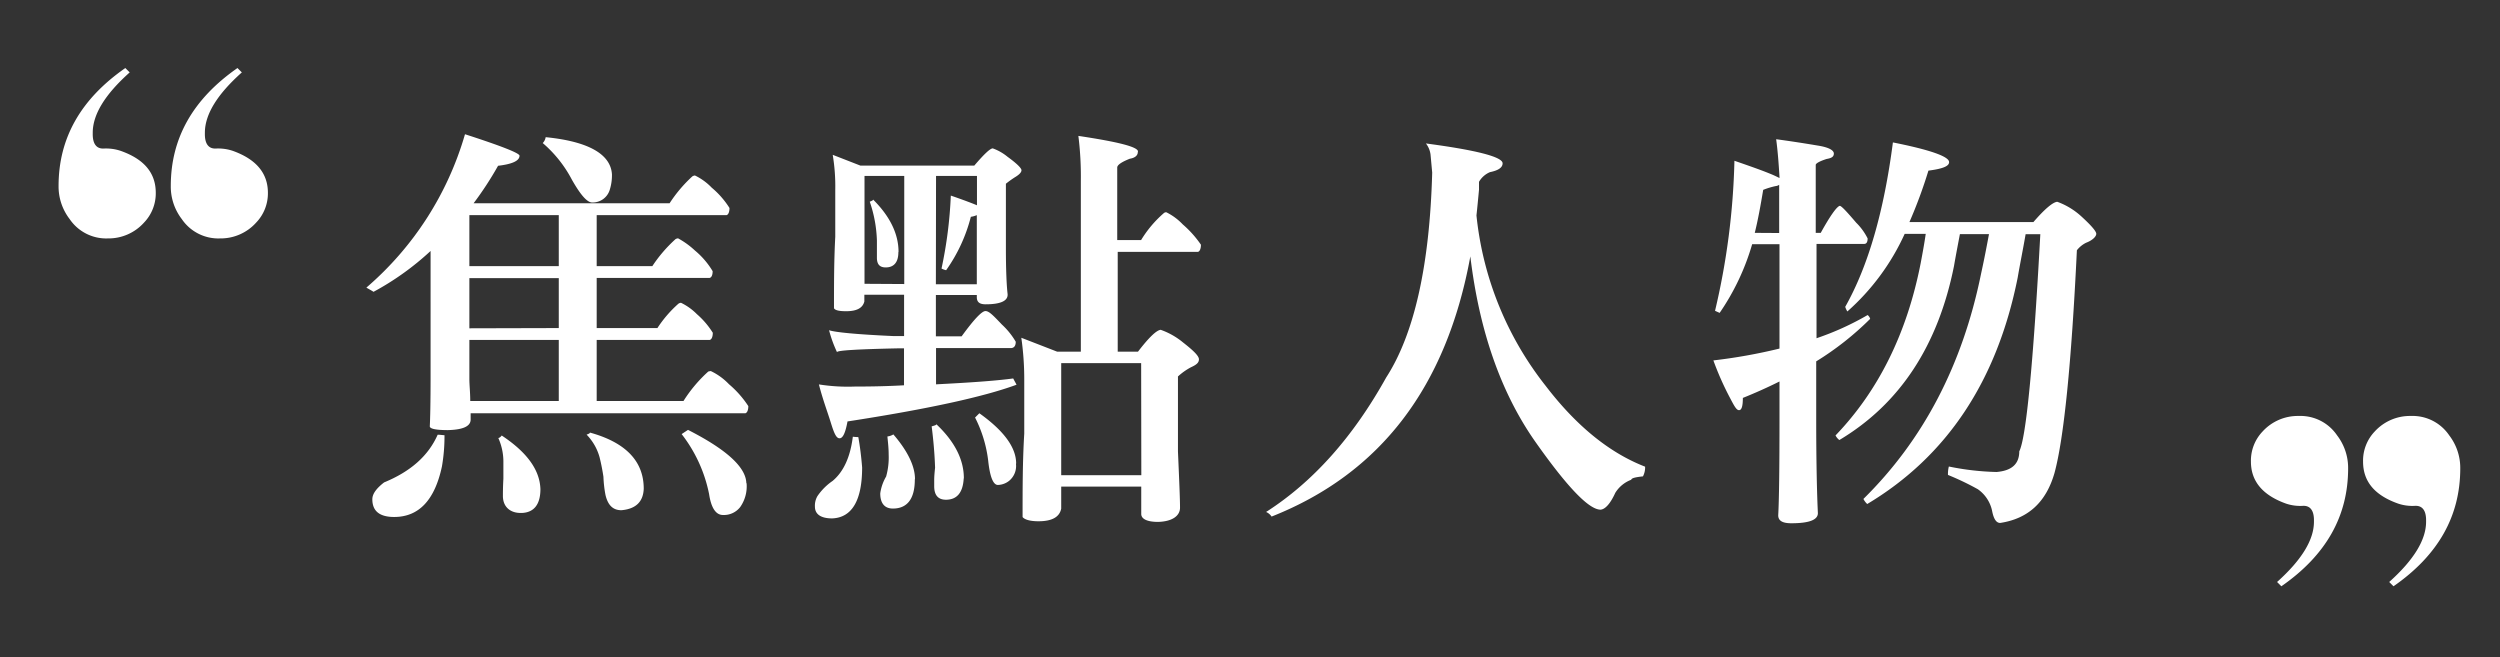
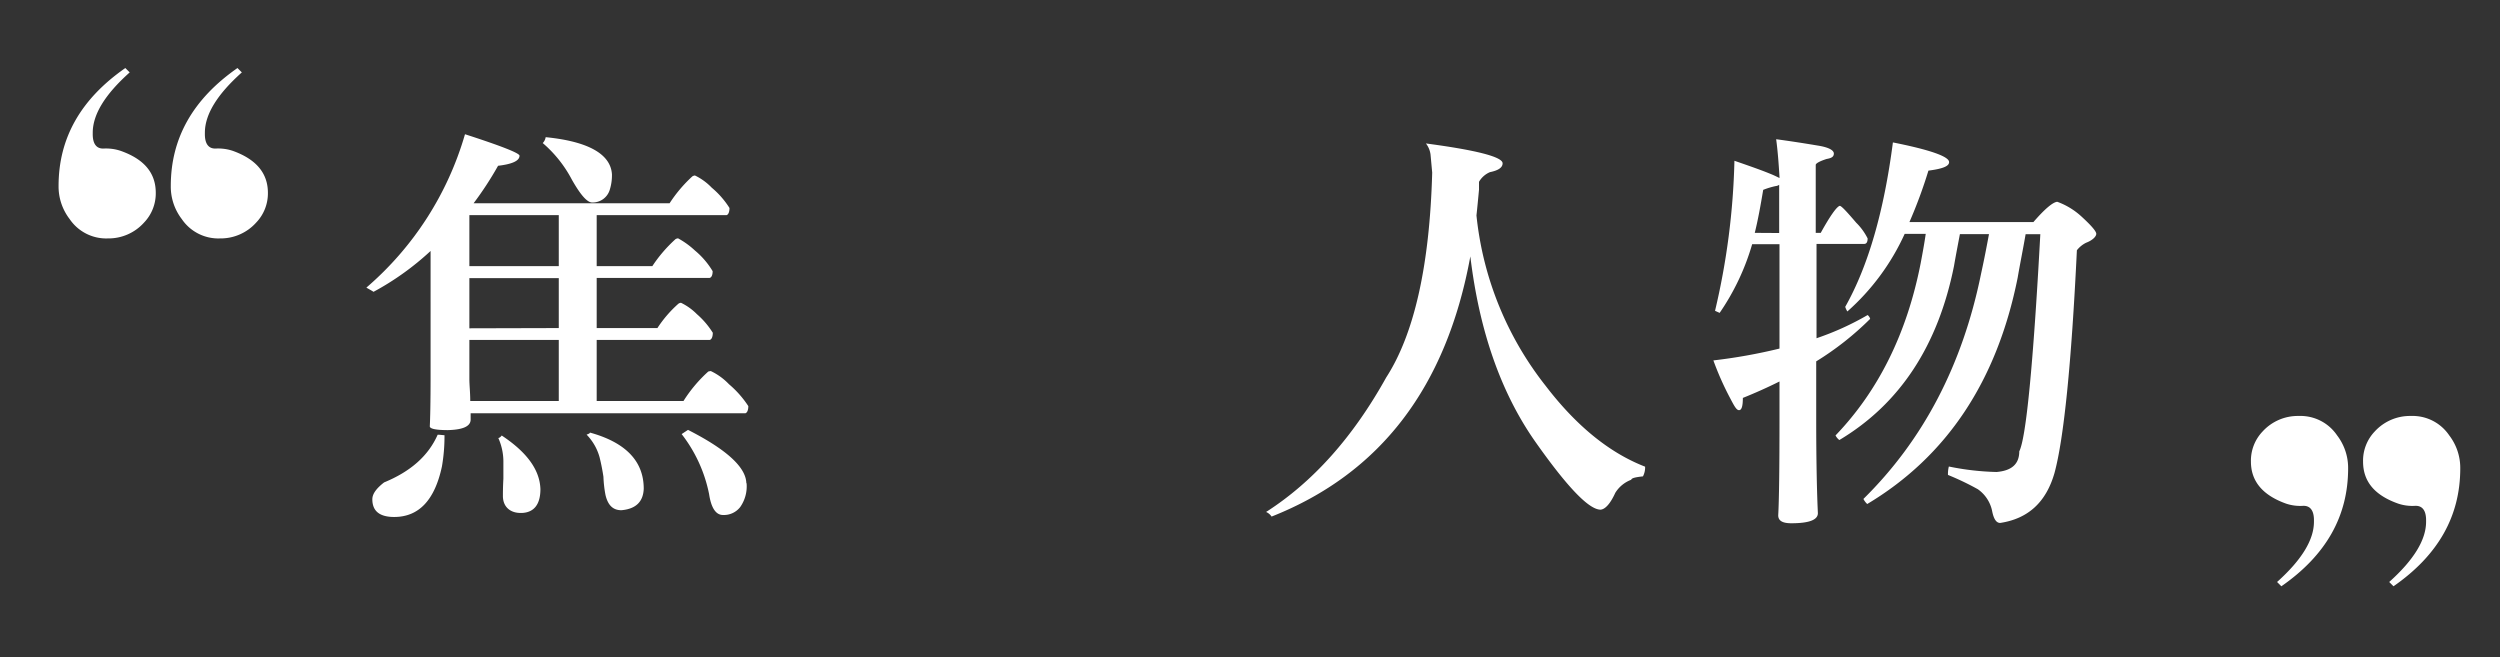
<svg xmlns="http://www.w3.org/2000/svg" id="pc" viewBox="0 0 314.57 82.72">
  <rect x="0" y="0" width="314.57" height="82.72" fill="#333333" stroke="none" />
  <defs>
    <style>.cls-1{fill:#fff;}</style>
  </defs>
  <path class="cls-1" d="M65.37,19.59c0,.64-.9,1.06-2.7,1.27a42.41,42.41,0,0,1-3.08,4.72H84.25a17.46,17.46,0,0,1,2.87-3.39.82.82,0,0,1,.32-.11,7.32,7.32,0,0,1,2.12,1.54,10.88,10.88,0,0,1,2.23,2.55c0,.53-.16.85-.37.9H75.08v6.42h7A17.65,17.65,0,0,1,85,30.09a.75.75,0,0,1,.32-.1,10.4,10.4,0,0,1,2.12,1.53,10.16,10.16,0,0,1,2.23,2.6c0,.53-.16.8-.38.85H75.08v6.31h7.64a15.14,15.14,0,0,1,2.65-3.07.65.65,0,0,1,.32-.11,7.28,7.28,0,0,1,2,1.43,10.41,10.41,0,0,1,2,2.34c0,.53-.16.85-.38.9H75.08v7.69H86a17.63,17.63,0,0,1,3.12-3.71,1.82,1.82,0,0,1,.32-.06,7.74,7.74,0,0,1,2.28,1.65,12.7,12.7,0,0,1,2.44,2.76c0,.53-.16.84-.37.9H59.22v.79c0,.85-.95,1.28-2.86,1.33-1.49,0-2.28-.16-2.28-.48.05-.85.1-3,.1-6.26V31.58A34.79,34.79,0,0,1,47,36.72c-.32-.21-.64-.37-.9-.53a40.15,40.15,0,0,0,12.41-19.3Q65.37,19.11,65.37,19.59ZM55.93,54.76a22.31,22.31,0,0,1-.32,3.92q-1.35,6.36-6,6.37c-1.86,0-2.76-.75-2.76-2.23,0-.69.53-1.38,1.48-2.12,3.35-1.38,5.57-3.35,6.74-6C55.4,54.7,55.72,54.76,55.93,54.76ZM70.31,33.49V27.07H59.06v6.42Zm0,7.79V35H59.06v6.31Zm0,9.18V42.77H59.06V47.7c0,.74.11,1.7.11,2.76ZM68,61.54c0,1.91-.79,2.92-2.28,3s-2.44-.75-2.44-2.13c0-.37,0-1.11.06-2.17v-2a7.3,7.3,0,0,0-.64-3.13c.11,0,.27-.1.43-.31C66.27,56.88,67.92,59.1,68,61.54Zm9-39.62a6.05,6.05,0,0,1-.26,1.91,2.25,2.25,0,0,1-2.23,1.65c-.64,0-1.49-1-2.55-2.87A15.63,15.63,0,0,0,68.29,18a1.33,1.33,0,0,0,.37-.74C74,17.79,76.83,19.38,77,21.92ZM81,61.49c-.06,1.65-1,2.55-2.81,2.71-1.07,0-1.7-.64-2-1.91A14.71,14.71,0,0,1,75.93,60c-.11-.75-.27-1.59-.48-2.44a6.56,6.56,0,0,0-1.64-2.87c.26-.1.42-.16.42-.26C78.69,55.66,81,58,81,61.49Zm12.94-.69a4.53,4.53,0,0,1-.8,3,2.6,2.6,0,0,1-2.17,1c-.9,0-1.49-.9-1.75-2.65a18.08,18.08,0,0,0-3.45-7.53l.8-.53C91.42,56.56,93.86,58.79,93.91,60.8Z" />
-   <path class="cls-1" d="M108,55c.21,1.16.37,2.44.48,3.82,0,4.13-1.27,6.31-3.77,6.41-1.43,0-2.17-.53-2.17-1.48a2.38,2.38,0,0,1,.32-1.33,7.33,7.33,0,0,1,1.91-1.91c1.38-1.16,2.22-3,2.54-5.56A5.9,5.9,0,0,0,108,55Zm.27-34.16h14.32c1.22-1.43,2-2.17,2.33-2.17a6.27,6.27,0,0,1,1.86,1.06c1.17.85,1.75,1.43,1.75,1.69s-.27.53-.69.8a11.75,11.75,0,0,0-1.27.9v8.17c0,2.86.1,4.72.21,5.67s-1,1.33-2.76,1.33c-.74,0-1.11-.26-1.11-.9v-.27h-5.15v5.2H121c1.54-2.12,2.54-3.18,3-3.18s1,.58,2.07,1.7A9.42,9.42,0,0,1,127.81,43c0,.53-.22.8-.64.8h-9.39v4.56c4.09-.21,7.32-.42,9.71-.74.16.32.32.58.42.79q-6.28,2.31-21.27,4.62c-.26,1.43-.58,2.12-1,2.12s-.69-.64-1.11-2-1-2.87-1.49-4.78a23.32,23.32,0,0,0,4.51.27c2.23,0,4.29-.05,6.2-.16V43.83h-.69c-5.14.11-7.74.26-7.74.48a15.59,15.59,0,0,1-1-2.76c.75.26,3.45.53,8.17.74h1.27v-5.2h-5v.85c-.22.85-1,1.22-2.29,1.22-.84,0-1.37-.1-1.53-.37,0-3.08,0-6,.16-9V23.94a24.35,24.35,0,0,0-.32-4.46Zm5.51,14.9V22.14h-5V35.71Zm-.74-4c0,1.28-.58,1.91-1.59,1.91-.74,0-1.11-.37-1.11-1.22v-.74c0-.42,0-.9,0-1.43a16.47,16.47,0,0,0-.9-4.88c.26-.11.42-.16.42-.27C112,27.23,113.06,29.46,113.06,31.68Zm2.07,28.59c0,2.44-.95,3.66-2.76,3.66-1.06,0-1.59-.69-1.59-1.91a5.75,5.75,0,0,1,.74-2.12,8.88,8.88,0,0,0,.32-2.76c0-.85-.1-1.64-.16-2.28a1.81,1.81,0,0,0,.75-.26C114.23,56.77,115.13,58.68,115.13,60.27Zm6.15-.1c-.1,1.75-.85,2.65-2.23,2.65-1,0-1.48-.59-1.48-1.7v-.79c0-.43.05-1,.11-1.54-.06-1.81-.22-3.56-.43-5.2.37-.11.59-.16.59-.27C120.12,55.55,121.28,57.83,121.28,60.17Zm-3.5-24.46h5.15V27.07a2.85,2.85,0,0,1-.75.21A20.24,20.24,0,0,1,119.05,34a2.33,2.33,0,0,1-.58-.21,54.4,54.4,0,0,0,1.17-9.18c1.54.53,2.65.95,3.29,1.22V22.14h-5.15Zm10.08,22.6a2.42,2.42,0,0,1-.85,2.12,2.36,2.36,0,0,1-1.43.53c-.58,0-1-1-1.22-3.07a16.09,16.09,0,0,0-1.65-5.41l.54-.54Q127.85,55.29,127.86,58.31Zm15.33-39.25c0,.42-.32.74-1,.85q-1.59.63-1.59,1.11v9.13h3a14.32,14.32,0,0,1,2.87-3.4.45.45,0,0,1,.31-.1,7.45,7.45,0,0,1,2.07,1.53,13.26,13.26,0,0,1,2.28,2.55c0,.53-.16.85-.37.9H140.64V44.25h2.55c1.38-1.8,2.33-2.7,2.86-2.75a9.22,9.22,0,0,1,2.81,1.59c1.28,1,2,1.69,2,2.12s-.32.69-1,1a7.87,7.87,0,0,0-1.64,1.16v9.44c.16,3.66.26,6,.26,7.06s-1,1.75-2.76,1.8c-1.38,0-2.12-.37-2.12-1V61.23H133.53V64c-.21,1.06-1.16,1.59-2.86,1.59-1.06,0-1.75-.21-2-.53,0-3.61,0-7.06.21-10.5V47.75a36.75,36.75,0,0,0-.37-5.25l4.51,1.75H136V22.77a41,41,0,0,0-.31-5.67C140.64,17.84,143.19,18.48,143.19,19.06Zm.42,26.57H133.53V59.79h10.08Z" />
  <path class="cls-1" d="M160,65a1.58,1.58,0,0,0-.69-.58c5.89-3.77,10.92-9.39,15.11-16.92,3.5-5.41,5.47-14,5.79-25.78L180,19.43a2.87,2.87,0,0,0-.58-1.38c6.42.85,9.65,1.7,9.65,2.5q0,.79-1.59,1.11a2.87,2.87,0,0,0-1.38,1.22l0,1c-.11,1.16-.21,2.22-.32,3.23a41.42,41.42,0,0,0,8.7,21.43c3.82,5,8,8.43,12.52,10.18a2.42,2.42,0,0,1-.27,1.22c-1,.11-1.43.22-1.48.43a4,4,0,0,0-2,1.64c-.63,1.38-1.27,2.07-1.85,2.12-1.49,0-4.25-2.91-8.28-8.64q-6.43-9.22-8.11-23.23C182,48.71,173.69,59.58,160,65Z" />
  <path class="cls-1" d="M228.75,18.32c1.33.21,2,.58,2,1s-.32.58-.9.68c-1,.32-1.38.59-1.38.75V29.3h.63c1.17-2.12,2-3.29,2.39-3.4.21,0,.9.75,2.07,2.12A7.45,7.45,0,0,1,235,30c0,.48-.16.69-.43.69h-6V42.56A35.34,35.34,0,0,0,235,39.64a.94.94,0,0,1,.32.48,37.25,37.25,0,0,1-6.79,5.35v7.32c0,5.57.1,9.44.21,11.78,0,.85-1.11,1.27-3.34,1.27-1.12,0-1.65-.32-1.65-1,.11-2,.16-6,.16-12.26V48q-2.22,1.11-4.61,2.07c0,1.06-.16,1.54-.48,1.54s-.58-.48-1.11-1.49a37.11,37.11,0,0,1-2.12-4.77,67.93,67.93,0,0,0,8.32-1.49V30.73h-3.44a29.88,29.88,0,0,1-4.09,8.64l-.58-.26a90.67,90.67,0,0,0,2.44-18.88c2,.69,3.5,1.22,4.51,1.64.53.21.95.43,1.16.53v-.16c-.1-1.59-.21-3.18-.42-4.72C225.09,17.73,226.84,18,228.75,18.32Zm-4.88,11V23.25a.82.82,0,0,1-.42.16,9.46,9.46,0,0,0-1.59.48c-.32,1.91-.64,3.71-1.06,5.41Zm21.38-8.91c0,.53-.9.84-2.6,1.06a59.54,59.54,0,0,1-2.39,6.47h15.6c1.43-1.65,2.44-2.5,3-2.55a9.1,9.1,0,0,1,3,1.81c1.27,1.16,1.91,1.9,1.91,2.22s-.43.8-1.27,1.12a3.36,3.36,0,0,0-1.17.95c-.69,14.38-1.65,23.71-2.81,28-1.06,3.72-3.34,5.78-6.84,6.31-.48,0-.8-.47-1-1.43a4.43,4.43,0,0,0-1.81-2.81,34.09,34.09,0,0,0-3.76-1.8,3.82,3.82,0,0,1,.11-1.06,33.5,33.5,0,0,0,6,.69c1.91-.16,2.86-1,2.86-2.6.85-1.65,1.75-10.77,2.65-27.32h-1.85c-.32,1.86-.69,3.66-1,5.47q-3.9,19.49-18.93,28.48a2.23,2.23,0,0,1-.48-.64q11.3-11.13,14.8-28.32c.42-1.91.74-3.61,1-5h-3.66c-.26,1.38-.53,2.76-.74,4-2,10-6.79,17.35-14.43,21.91a1.75,1.75,0,0,1-.48-.58c5.41-5.63,9-12.89,10.72-21.7.26-1.38.48-2.6.63-3.66h-2.65a29.06,29.06,0,0,1-7.21,9.76,2.37,2.37,0,0,1-.27-.58q4.31-7.63,6-20.69C242.86,18.85,245.25,19.7,245.25,20.39Z" />
  <path class="cls-1" d="M32.24,28A6,6,0,0,1,27.68,30a5.56,5.56,0,0,1-4.81-2.44,6.71,6.71,0,0,1-1.38-4.16c0-6,2.77-10.92,8.39-14.84l.55.55q-4.65,4.15-4.65,7.58c0,.36-.1,2.08,1.4,2a5.82,5.82,0,0,1,2.08.28c2.95,1.05,4.45,2.8,4.45,5.3A5.31,5.31,0,0,1,32.24,28Z" />
  <path class="cls-1" d="M18.13,28A6,6,0,0,1,13.57,30a5.56,5.56,0,0,1-4.81-2.44,6.72,6.72,0,0,1-1.39-4.16c0-6,2.77-10.92,8.4-14.84l.55.55q-4.65,4.15-4.65,7.58c0,.36-.1,2.08,1.4,2a5.82,5.82,0,0,1,2.08.28c3,1.05,4.45,2.8,4.45,5.3A5.31,5.31,0,0,1,18.13,28Z" />
  <path class="cls-1" d="M284.7,54.29a6,6,0,0,1,4.56-1.95,5.56,5.56,0,0,1,4.81,2.44,6.72,6.72,0,0,1,1.39,4.16c0,6-2.77,10.92-8.4,14.83l-.54-.54q4.64-4.16,4.64-7.58c0-.36.1-2.08-1.4-2a5.63,5.63,0,0,1-2.08-.27c-2.95-1.05-4.45-2.8-4.45-5.3A5.31,5.31,0,0,1,284.7,54.29Z" />
  <path class="cls-1" d="M298.81,54.29a6,6,0,0,1,4.56-1.95,5.56,5.56,0,0,1,4.81,2.44,6.72,6.72,0,0,1,1.39,4.16c0,6-2.77,10.92-8.4,14.83l-.54-.54q4.64-4.16,4.64-7.58c0-.36.1-2.08-1.4-2a5.65,5.65,0,0,1-2.08-.27c-3-1.05-4.45-2.8-4.45-5.3A5.31,5.31,0,0,1,298.81,54.29Z" />
</svg>